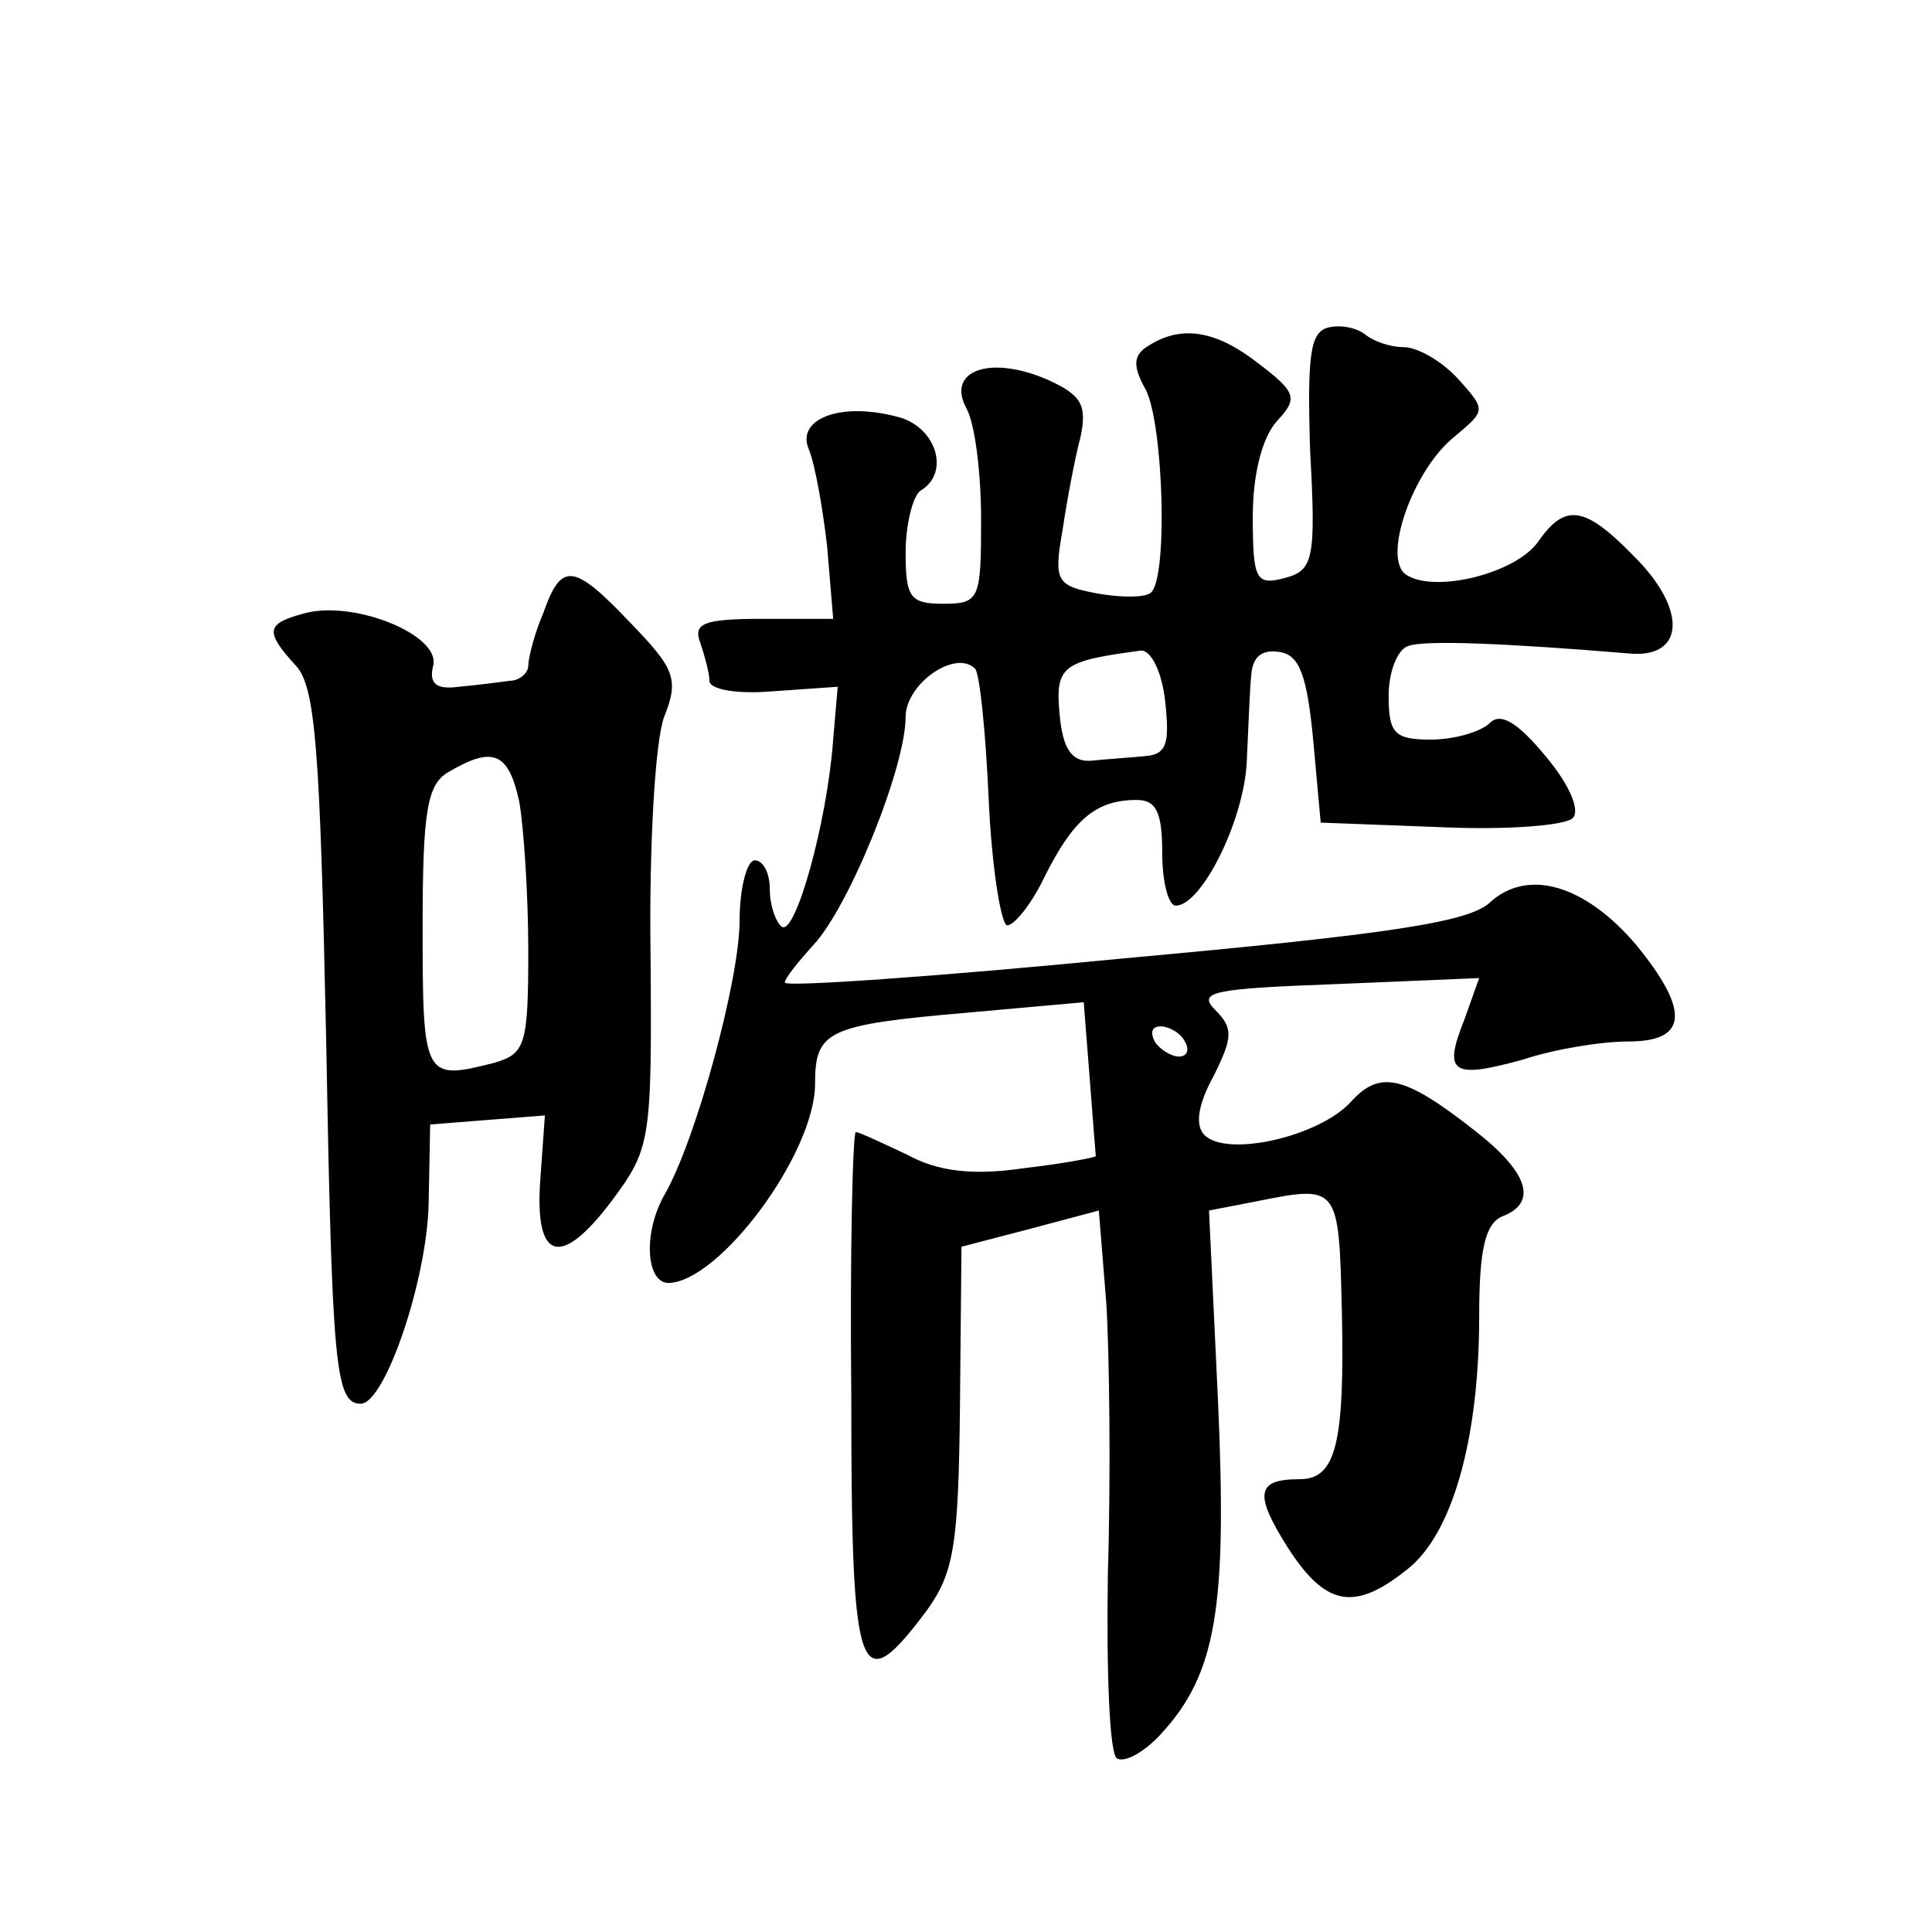
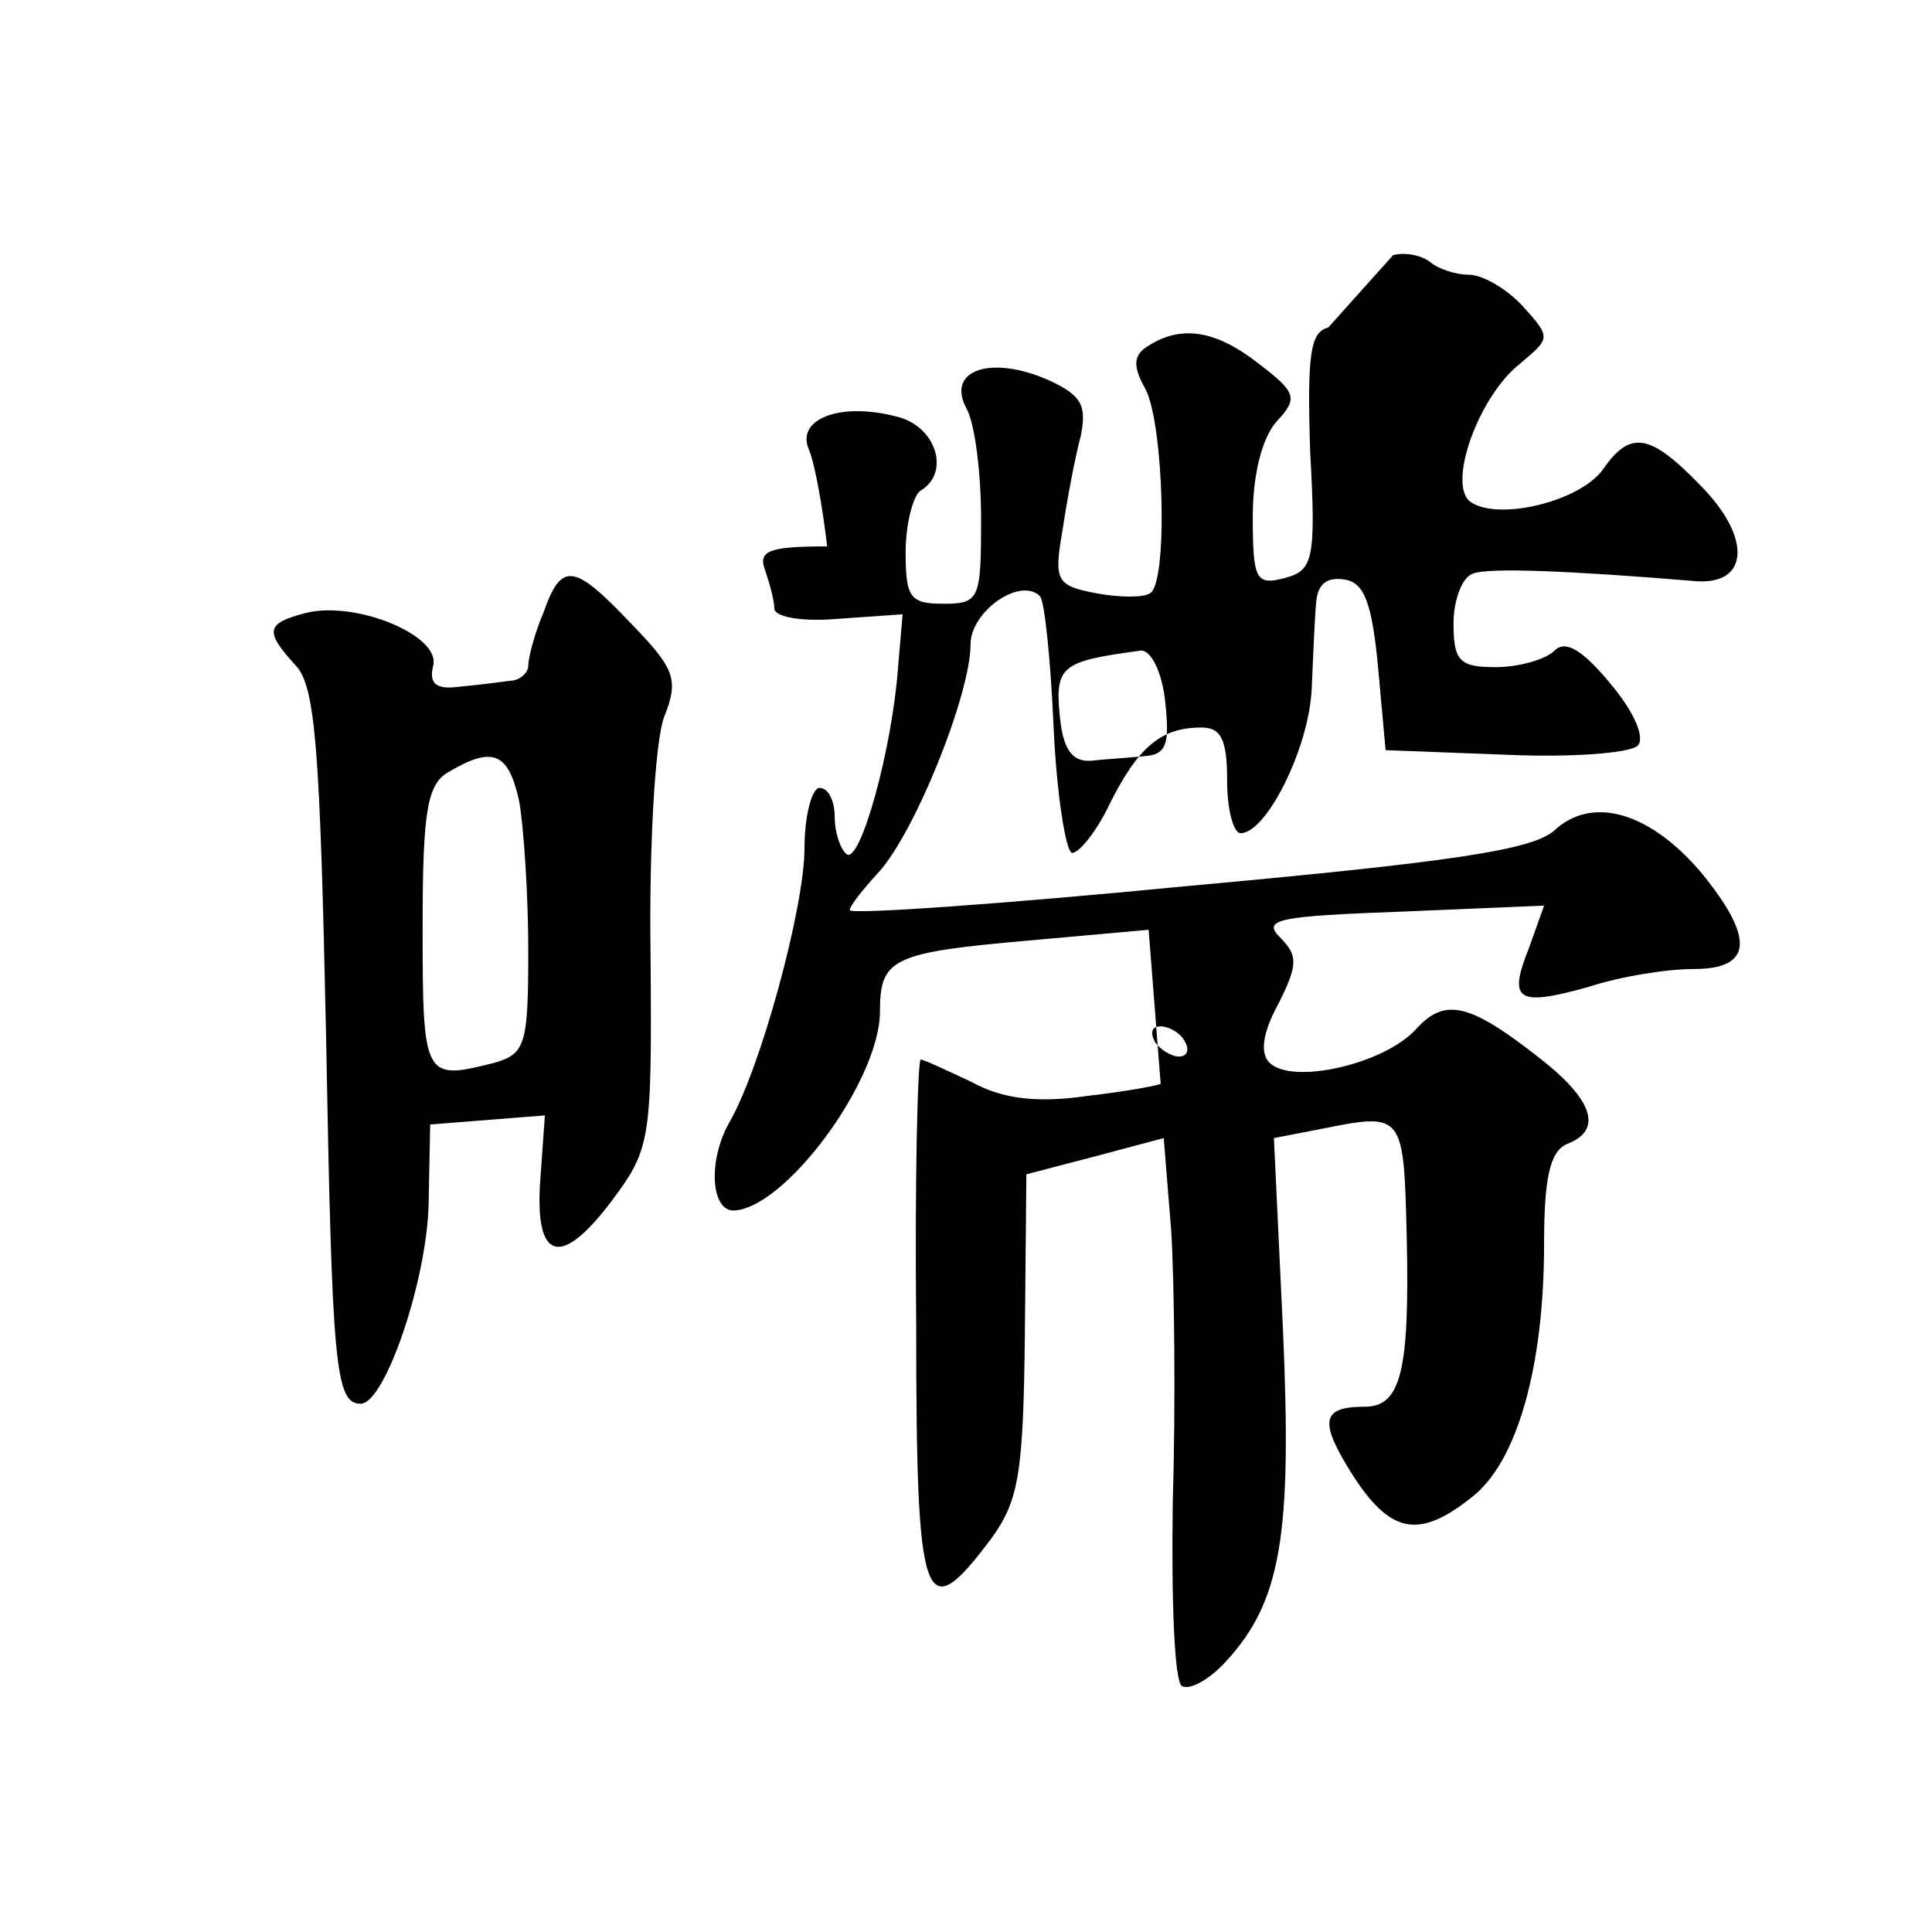
<svg xmlns="http://www.w3.org/2000/svg" version="1.0" width="128pt" height="128pt" viewBox="0 0 128 128" preserveAspectRatio="xMidYMid meet">
  <g transform="translate(0,128) scale(0.1,-0.1)" fill="#0" stroke="none">
-     <path d="M880 1063 c-12 -3 -14 -18 -12 -82 4 -72 2 -79 -17 -84 -19 -5 -21 -1 -21 41 0 27 6 52 16 63 14 15 13 19 -12 38 -28 22 -51 26 -73 12 -10 -6 -11 -13 -2 -29 12 -23 15 -128 3 -135 -4 -3 -20 -3 -36 0 -26 5 -28 8 -22 42 3 20 8 47 12 62 4 20 1 27 -21 37 -38 17 -68 7 -55 -18 6 -10 10 -44 10 -74 0 -53 -1 -56 -25 -56 -22 0 -25 4 -25 34 0 19 5 38 10 41 20 12 10 43 -16 49 -38 10 -67 -2 -58 -22 4 -10 9 -38 12 -64 l4 -48 -47 0 c-39 0 -46 -3 -41 -16 3 -9 6 -20 6 -25 0 -6 19 -9 42 -7 l43 3 -3 -35 c-4 -55 -25 -130 -34 -124 -4 3 -8 14 -8 25 0 10 -4 19 -10 19 -5 0 -10 -18 -10 -40 0 -39 -29 -146 -50 -182 -14 -25 -12 -58 3 -58 34 1 97 86 97 132 0 35 8 39 100 47 l78 7 4 -51 c2 -27 4 -51 4 -51 -1 -1 -22 -5 -48 -8 -34 -5 -57 -2 -77 9 -17 8 -32 15 -34 15 -2 0 -4 -79 -3 -175 0 -190 5 -202 50 -142 18 25 21 43 22 135 l1 106 46 12 45 12 5 -62 c2 -33 3 -114 1 -178 -1 -65 1 -120 6 -123 5 -3 18 4 29 16 37 40 44 84 38 220 l-6 127 31 6 c55 11 55 11 57 -72 2 -89 -4 -112 -28 -112 -29 0 -30 -10 -8 -45 25 -39 44 -43 79 -15 30 23 48 86 48 168 0 44 4 61 15 66 24 9 18 29 -18 57 -47 37 -63 40 -82 19 -21 -23 -82 -37 -97 -22 -6 6 -5 19 6 39 13 26 13 32 1 44 -12 12 -1 14 80 17 l95 4 -10 -28 c-14 -35 -8 -39 39 -26 21 7 52 12 70 12 39 0 41 20 5 64 -34 40 -72 51 -97 28 -14 -13 -67 -21 -243 -37 -123 -12 -224 -19 -224 -16 0 3 9 14 19 25 24 26 61 118 61 151 0 22 33 45 46 32 3 -3 7 -41 9 -86 2 -45 8 -82 12 -84 4 -1 16 13 25 32 19 38 34 51 61 51 13 0 17 -8 17 -35 0 -19 4 -35 9 -35 17 0 45 56 47 95 1 22 2 48 3 58 1 12 7 17 19 15 13 -2 18 -16 22 -58 l5 -55 79 -3 c44 -2 83 1 88 6 5 5 -2 22 -18 41 -19 23 -30 29 -37 22 -6 -6 -24 -11 -39 -11 -24 0 -28 4 -28 29 0 16 6 31 13 33 10 4 63 2 147 -5 36 -3 38 29 3 64 -33 34 -46 36 -64 10 -15 -21 -68 -34 -87 -22 -17 10 4 70 32 92 20 17 21 17 2 38 -11 12 -27 21 -36 21 -9 0 -20 4 -25 8 -6 5 -17 7 -25 5z m-108 -248 c3 -28 1 -35 -14 -36 -10 -1 -26 -2 -35 -3 -13 -1 -19 8 -21 31 -3 32 2 35 54 42 7 0 14 -15 16 -34z m13 -225 c3 -5 2 -10 -4 -10 -5 0 -13 5 -16 10 -3 6 -2 10 4 10 5 0 13 -4 16 -10z M360 874 c-6 -14 -10 -30 -10 -35 0 -5 -6 -10 -12 -10 -7 -1 -23 -3 -34 -4 -15 -2 -20 2 -17 14 5 20 -51 43 -84 35 -27 -7 -28 -12 -7 -35 13 -14 16 -55 20 -244 4 -220 6 -245 23 -245 16 0 44 82 45 133 l1 52 38 3 38 3 -3 -42 c-4 -54 13 -60 47 -15 26 35 27 39 26 164 -1 71 3 141 9 157 10 25 7 32 -22 62 -38 40 -46 41 -58 7z m-16 -125 c3 -17 6 -62 6 -99 0 -62 -2 -68 -22 -74 -47 -12 -48 -11 -48 89 0 79 3 96 18 104 29 17 39 12 46 -20z" />
+     <path d="M880 1063 c-12 -3 -14 -18 -12 -82 4 -72 2 -79 -17 -84 -19 -5 -21 -1 -21 41 0 27 6 52 16 63 14 15 13 19 -12 38 -28 22 -51 26 -73 12 -10 -6 -11 -13 -2 -29 12 -23 15 -128 3 -135 -4 -3 -20 -3 -36 0 -26 5 -28 8 -22 42 3 20 8 47 12 62 4 20 1 27 -21 37 -38 17 -68 7 -55 -18 6 -10 10 -44 10 -74 0 -53 -1 -56 -25 -56 -22 0 -25 4 -25 34 0 19 5 38 10 41 20 12 10 43 -16 49 -38 10 -67 -2 -58 -22 4 -10 9 -38 12 -64 c-39 0 -46 -3 -41 -16 3 -9 6 -20 6 -25 0 -6 19 -9 42 -7 l43 3 -3 -35 c-4 -55 -25 -130 -34 -124 -4 3 -8 14 -8 25 0 10 -4 19 -10 19 -5 0 -10 -18 -10 -40 0 -39 -29 -146 -50 -182 -14 -25 -12 -58 3 -58 34 1 97 86 97 132 0 35 8 39 100 47 l78 7 4 -51 c2 -27 4 -51 4 -51 -1 -1 -22 -5 -48 -8 -34 -5 -57 -2 -77 9 -17 8 -32 15 -34 15 -2 0 -4 -79 -3 -175 0 -190 5 -202 50 -142 18 25 21 43 22 135 l1 106 46 12 45 12 5 -62 c2 -33 3 -114 1 -178 -1 -65 1 -120 6 -123 5 -3 18 4 29 16 37 40 44 84 38 220 l-6 127 31 6 c55 11 55 11 57 -72 2 -89 -4 -112 -28 -112 -29 0 -30 -10 -8 -45 25 -39 44 -43 79 -15 30 23 48 86 48 168 0 44 4 61 15 66 24 9 18 29 -18 57 -47 37 -63 40 -82 19 -21 -23 -82 -37 -97 -22 -6 6 -5 19 6 39 13 26 13 32 1 44 -12 12 -1 14 80 17 l95 4 -10 -28 c-14 -35 -8 -39 39 -26 21 7 52 12 70 12 39 0 41 20 5 64 -34 40 -72 51 -97 28 -14 -13 -67 -21 -243 -37 -123 -12 -224 -19 -224 -16 0 3 9 14 19 25 24 26 61 118 61 151 0 22 33 45 46 32 3 -3 7 -41 9 -86 2 -45 8 -82 12 -84 4 -1 16 13 25 32 19 38 34 51 61 51 13 0 17 -8 17 -35 0 -19 4 -35 9 -35 17 0 45 56 47 95 1 22 2 48 3 58 1 12 7 17 19 15 13 -2 18 -16 22 -58 l5 -55 79 -3 c44 -2 83 1 88 6 5 5 -2 22 -18 41 -19 23 -30 29 -37 22 -6 -6 -24 -11 -39 -11 -24 0 -28 4 -28 29 0 16 6 31 13 33 10 4 63 2 147 -5 36 -3 38 29 3 64 -33 34 -46 36 -64 10 -15 -21 -68 -34 -87 -22 -17 10 4 70 32 92 20 17 21 17 2 38 -11 12 -27 21 -36 21 -9 0 -20 4 -25 8 -6 5 -17 7 -25 5z m-108 -248 c3 -28 1 -35 -14 -36 -10 -1 -26 -2 -35 -3 -13 -1 -19 8 -21 31 -3 32 2 35 54 42 7 0 14 -15 16 -34z m13 -225 c3 -5 2 -10 -4 -10 -5 0 -13 5 -16 10 -3 6 -2 10 4 10 5 0 13 -4 16 -10z M360 874 c-6 -14 -10 -30 -10 -35 0 -5 -6 -10 -12 -10 -7 -1 -23 -3 -34 -4 -15 -2 -20 2 -17 14 5 20 -51 43 -84 35 -27 -7 -28 -12 -7 -35 13 -14 16 -55 20 -244 4 -220 6 -245 23 -245 16 0 44 82 45 133 l1 52 38 3 38 3 -3 -42 c-4 -54 13 -60 47 -15 26 35 27 39 26 164 -1 71 3 141 9 157 10 25 7 32 -22 62 -38 40 -46 41 -58 7z m-16 -125 c3 -17 6 -62 6 -99 0 -62 -2 -68 -22 -74 -47 -12 -48 -11 -48 89 0 79 3 96 18 104 29 17 39 12 46 -20z" />
  </g>
</svg>